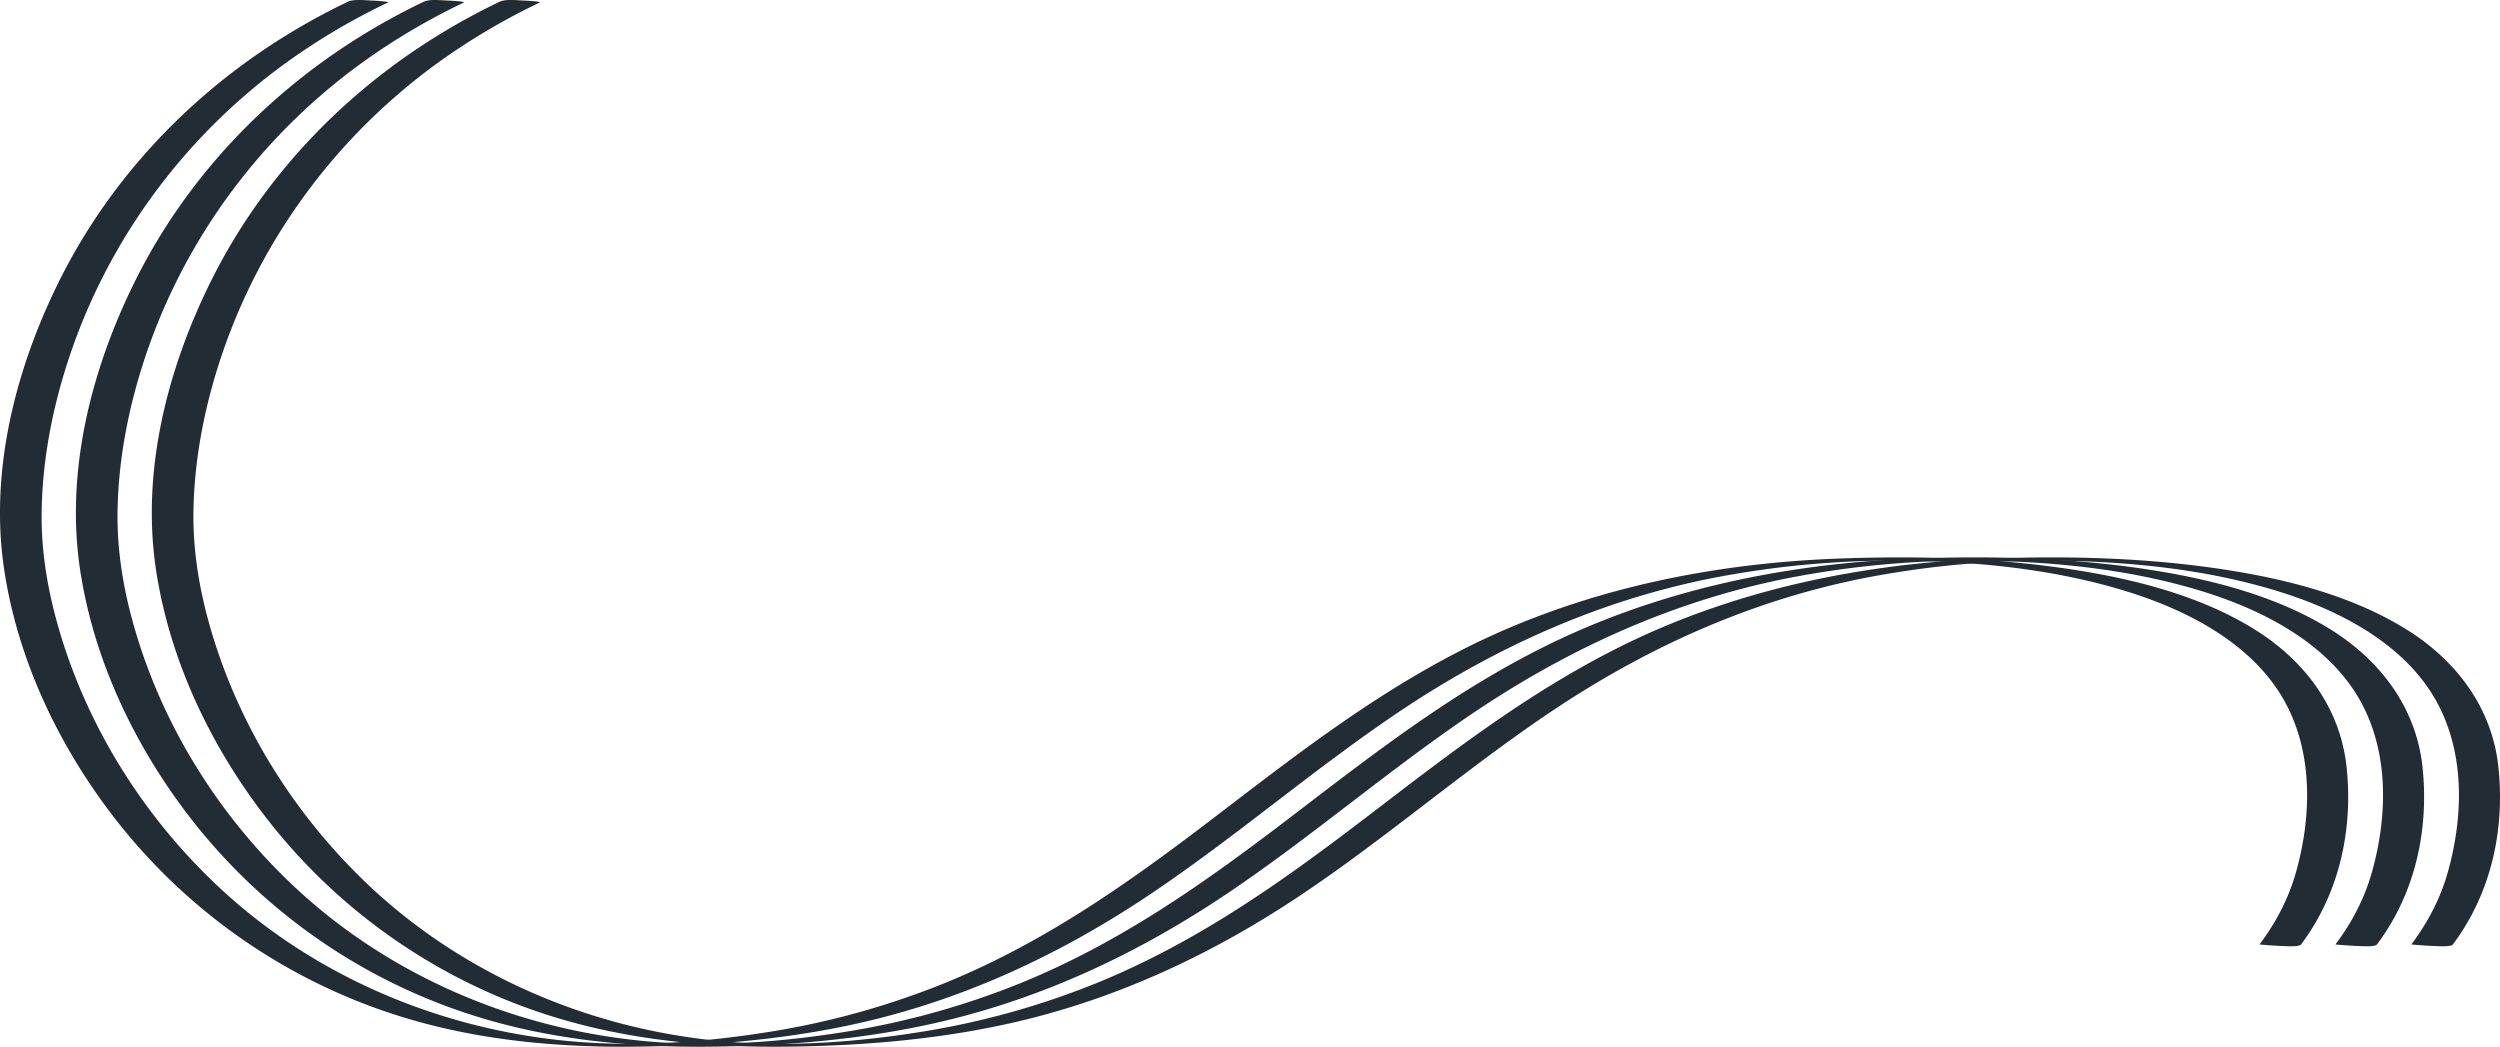
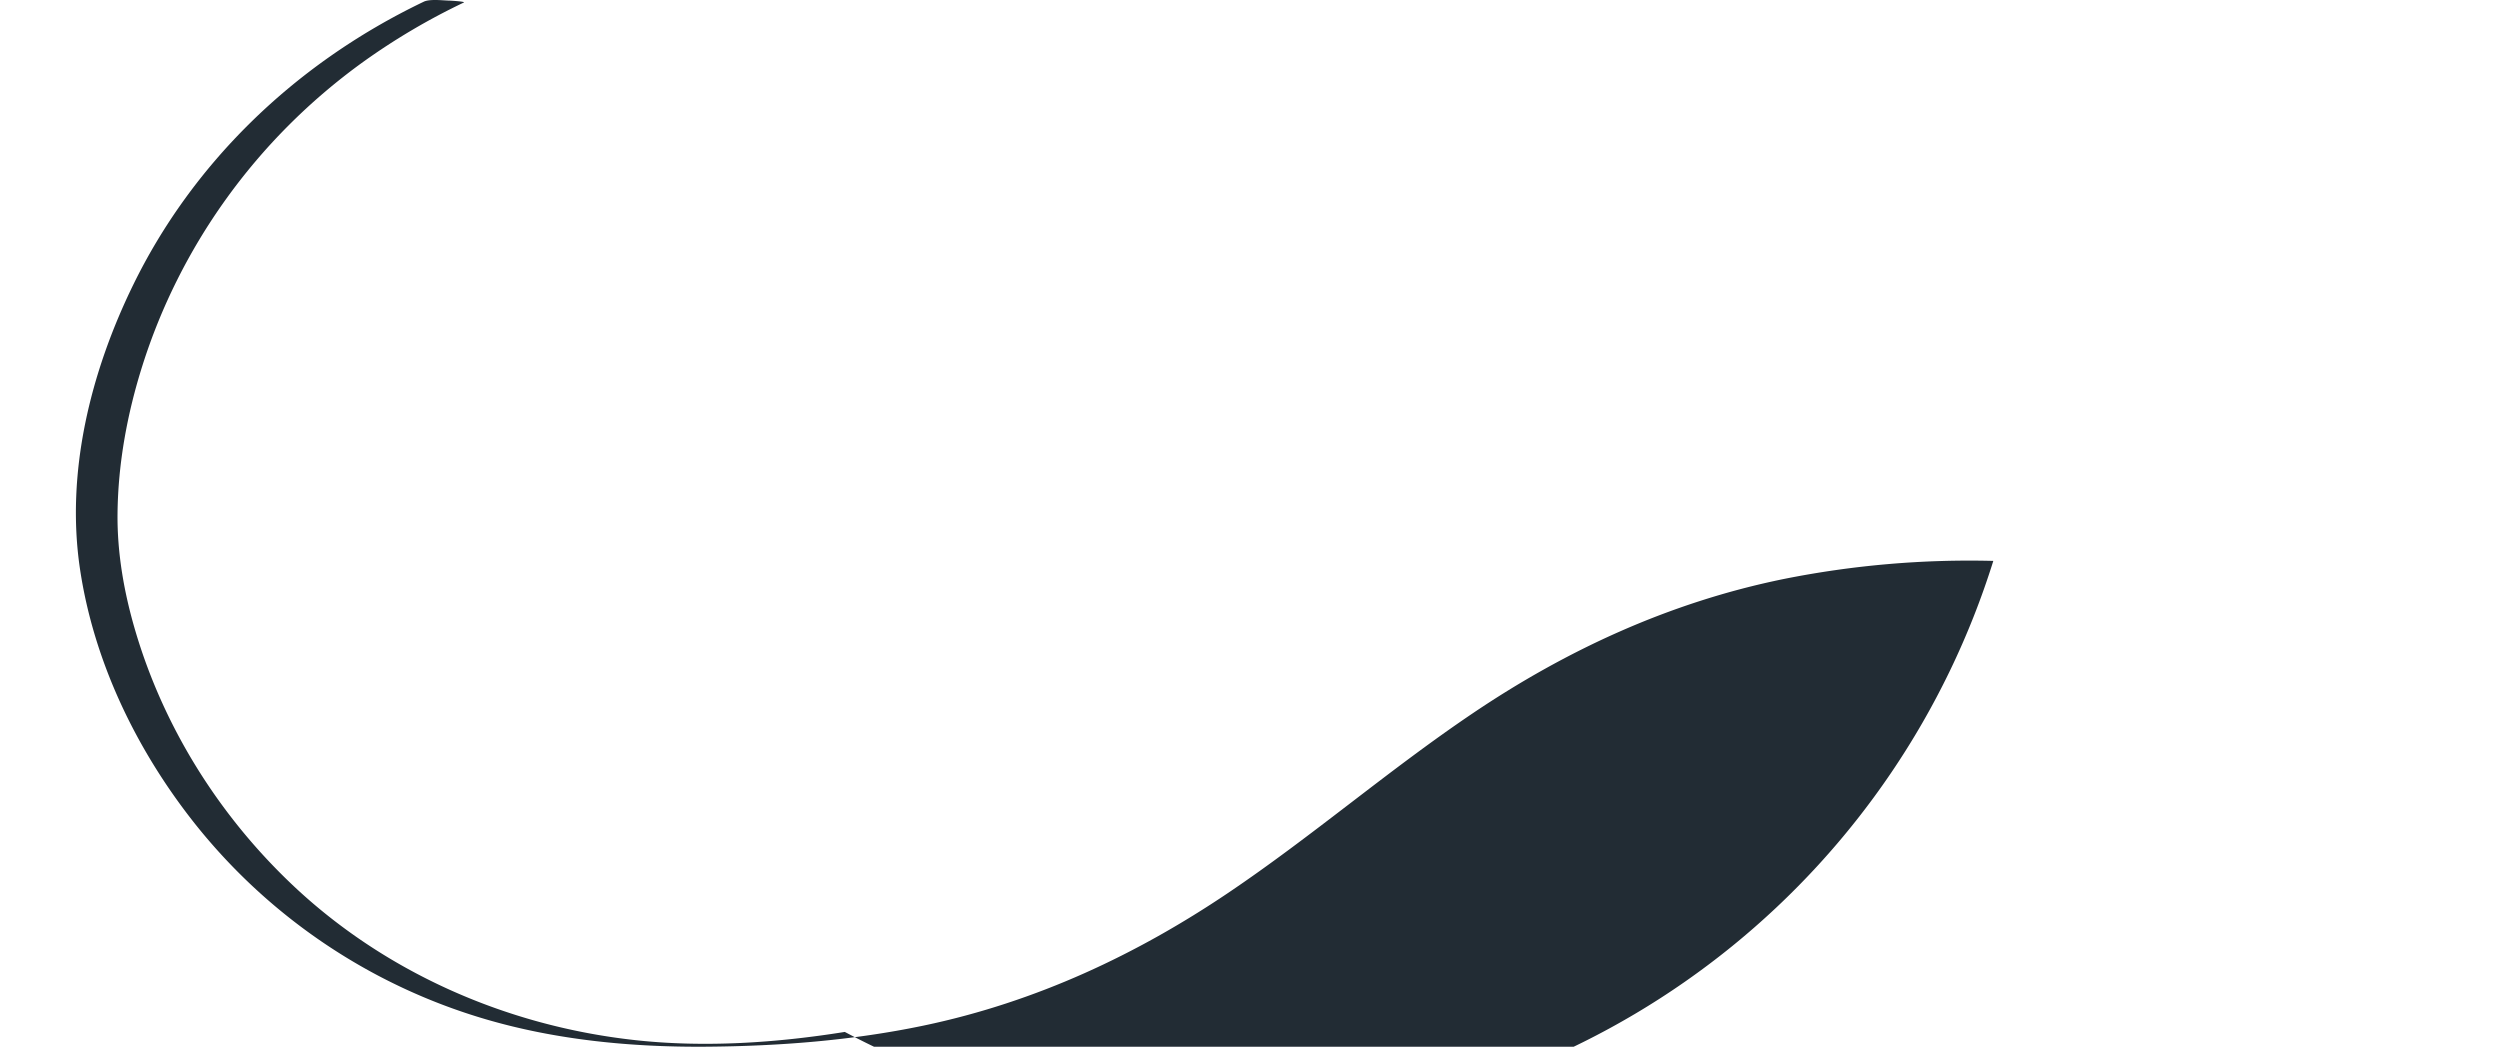
<svg xmlns="http://www.w3.org/2000/svg" width="1736" height="726.849" viewBox="0 0 1736 726.849" preserveAspectRatio="none">
  <g data-name="Group 490">
    <g data-name="Group 487">
-       <path data-name="Path 1041" d="M346.973 1.179c-92.344 44.246-161.6 114.54-201.619 196.33-30.1 61.512-46.984 131.05-37.112 197.487 9.381 63.141 38.361 124.989 80.532 177.893a402.584 402.584 0 0 0 201.031 134.824c49.039 14.415 100.911 19.471 152.727 19.118 50.952-.347 101.924-4.288 151.43-14.645 78.664-16.458 148.739-49.814 211.432-92.061 58.853-39.66 111.4-85.323 170.247-124.989 63.961-43.114 135.568-76.75 215.94-93.127a656.08 656.08 0 0 1 145.282-12.516c50.077 1.128 101.1 7.089 148.081 22.043 41.486 13.206 80.385 34.762 102.267 67.794 24.91 37.6 24.031 85.657 12.516 126.459-5.027 17.807-13.635 34.494-25.252 49.993-.146.192 13.26 1.08 14.414 1.08 2.448 0 12.847 1.01 14.414-1.08 27.312-36.441 36.181-81.31 31.515-123.775-4.147-37.732-26.178-71.05-62.36-94.027-36.948-23.463-82.654-35.528-127.835-42.477-53.671-8.256-109.095-9.687-163.516-7.594-90.754 3.491-178.745 22.485-256.916 61.594-65.178 32.609-120.547 76.12-176.308 118.693-57.078 43.578-116.254 85.9-186.327 114.416a559.78 559.78 0 0 1-122.217 33.958c-47.488 7.605-97.321 10.966-145.423 5.71-92.475-10.1-175.8-49.1-237.34-107.041-53.079-49.979-90.489-111.843-109.69-176.5-7.994-26.918-12.873-54.63-12.56-82.4.392-34.616 6.741-69.205 17.335-102.646 25.567-80.7 77.515-156.293 153.789-211.1a457.341 457.341 0 0 1 69.322-40.837c1.451-.695-9.138-1.31-10.067-1.329-4.553-.1-13.508-1.27-17.731.754z" fill="#222c34" />
-     </g>
+       </g>
    <g data-name="Group 488">
-       <path data-name="Path 1042" d="M294.265 1.179c-92.344 44.246-161.6 114.54-201.619 196.33-30.1 61.512-46.985 131.05-37.114 197.487 9.383 63.141 38.363 124.989 80.534 177.893a402.587 402.587 0 0 0 201.029 134.824c49.041 14.415 100.913 19.471 152.729 19.118 50.952-.347 101.924-4.288 151.429-14.645 78.664-16.458 148.74-49.814 211.433-92.061 58.853-39.66 111.4-85.323 170.247-124.989 63.96-43.114 135.568-76.75 215.94-93.127a656.079 656.079 0 0 1 145.282-12.516c50.075 1.128 101.1 7.089 148.08 22.043 41.487 13.206 80.386 34.762 102.267 67.794 24.912 37.6 24.033 85.657 12.517 126.459-5.025 17.807-13.635 34.494-25.252 49.993-.144.192 13.261 1.08 14.414 1.08 2.45 0 12.849 1.01 14.416-1.08 27.31-36.441 36.181-81.31 31.515-123.775-4.147-37.732-26.178-71.05-62.359-94.027-36.949-23.463-82.654-35.528-127.837-42.477-53.672-8.256-109.093-9.687-163.514-7.594-90.754 3.491-178.747 22.485-256.916 61.594-65.18 32.609-120.547 76.12-176.308 118.693-57.078 43.578-116.256 85.9-186.327 114.416A559.788 559.788 0 0 1 586.63 716.57c-47.488 7.605-97.321 10.966-145.425 5.71-92.475-10.1-175.8-49.1-237.338-107.041-53.079-49.979-90.489-111.843-109.69-176.5-7.994-26.918-12.875-54.63-12.56-82.4.393-34.616 6.741-69.205 17.335-102.646 25.565-80.7 77.515-156.293 153.787-211.1a457.387 457.387 0 0 1 69.323-40.837c1.449-.695-9.138-1.31-10.067-1.329-4.555-.1-13.508-1.27-17.731.754z" fill="#222c34" />
+       <path data-name="Path 1042" d="M294.265 1.179c-92.344 44.246-161.6 114.54-201.619 196.33-30.1 61.512-46.985 131.05-37.114 197.487 9.383 63.141 38.363 124.989 80.534 177.893a402.587 402.587 0 0 0 201.029 134.824c49.041 14.415 100.913 19.471 152.729 19.118 50.952-.347 101.924-4.288 151.429-14.645 78.664-16.458 148.74-49.814 211.433-92.061 58.853-39.66 111.4-85.323 170.247-124.989 63.96-43.114 135.568-76.75 215.94-93.127a656.079 656.079 0 0 1 145.282-12.516A559.788 559.788 0 0 1 586.63 716.57c-47.488 7.605-97.321 10.966-145.425 5.71-92.475-10.1-175.8-49.1-237.338-107.041-53.079-49.979-90.489-111.843-109.69-176.5-7.994-26.918-12.875-54.63-12.56-82.4.393-34.616 6.741-69.205 17.335-102.646 25.565-80.7 77.515-156.293 153.787-211.1a457.387 457.387 0 0 1 69.323-40.837c1.449-.695-9.138-1.31-10.067-1.329-4.555-.1-13.508-1.27-17.731.754z" fill="#222c34" />
    </g>
    <g data-name="Group 489">
-       <path data-name="Path 1043" d="M241.554 1.179c-92.343 44.246-161.6 114.54-201.617 196.33-30.1 61.512-46.985 131.05-37.114 197.487 9.383 63.141 38.363 124.989 80.532 177.893a402.584 402.584 0 0 0 201.031 134.824c49.041 14.415 100.912 19.471 152.727 19.118 50.953-.347 101.926-4.288 151.43-14.645 78.664-16.458 148.739-49.814 211.433-92.061 58.853-39.66 111.4-85.323 170.247-124.989 63.96-43.114 135.567-76.75 215.94-93.127a656.071 656.071 0 0 1 145.282-12.516c50.076 1.128 101.1 7.089 148.079 22.043 41.487 13.206 80.385 34.762 102.267 67.794 24.911 37.6 24.033 85.657 12.517 126.459-5.025 17.807-13.635 34.494-25.252 49.993-.145.192 13.261 1.08 14.414 1.08 2.449 0 12.847 1.01 14.414-1.08 27.312-36.441 36.183-81.31 31.515-123.775-4.147-37.732-26.177-71.05-62.358-94.027-36.949-23.463-82.655-35.528-127.837-42.477-53.672-8.256-109.093-9.687-163.516-7.594-90.754 3.491-178.746 22.485-256.915 61.594-65.18 32.609-120.547 76.12-176.308 118.693-57.078 43.578-116.256 85.9-186.328 114.416A559.766 559.766 0 0 1 533.92 716.57c-47.486 7.605-97.32 10.966-145.423 5.71-92.475-10.1-175.8-49.1-237.338-107.041-53.079-49.979-90.49-111.843-109.692-176.5-7.993-26.918-12.873-54.63-12.558-82.4.393-34.616 6.739-69.205 17.333-102.646 25.567-80.7 77.515-156.293 153.788-211.1a457.373 457.373 0 0 1 69.324-40.837c1.449-.695-9.138-1.31-10.067-1.329-4.555-.1-13.508-1.27-17.732.754z" fill="#222c34" />
-     </g>
+       </g>
  </g>
</svg>